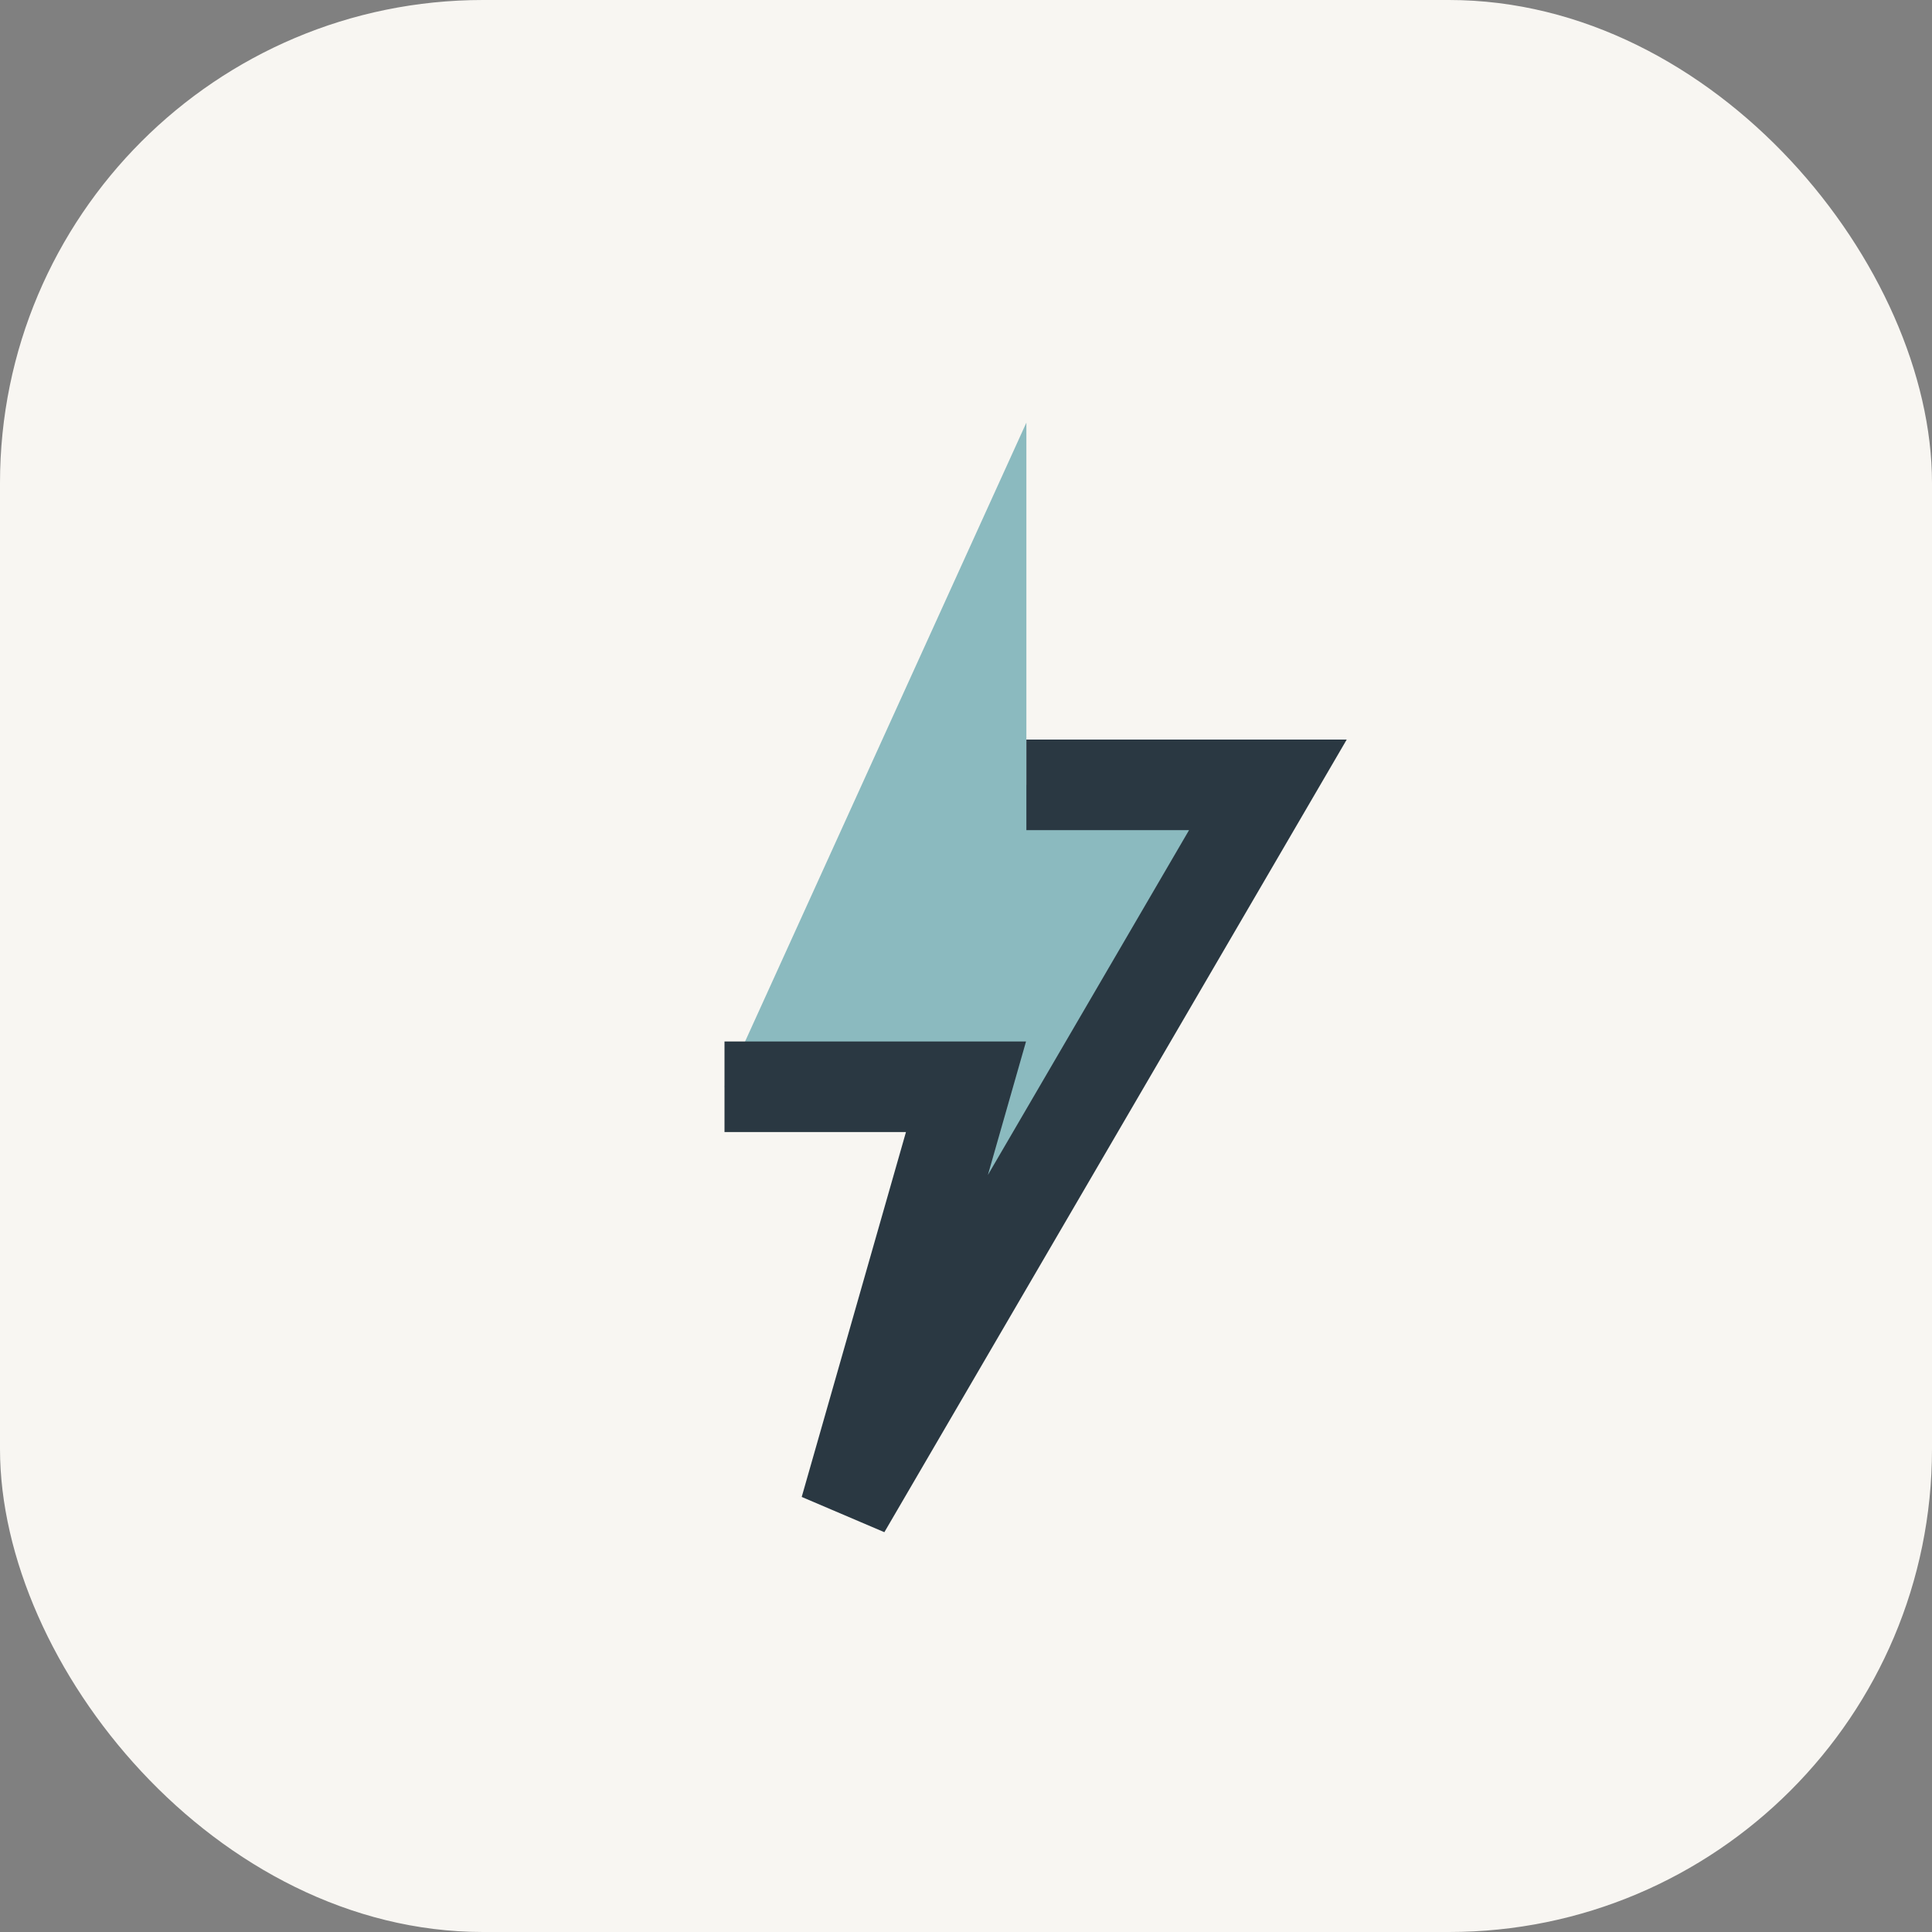
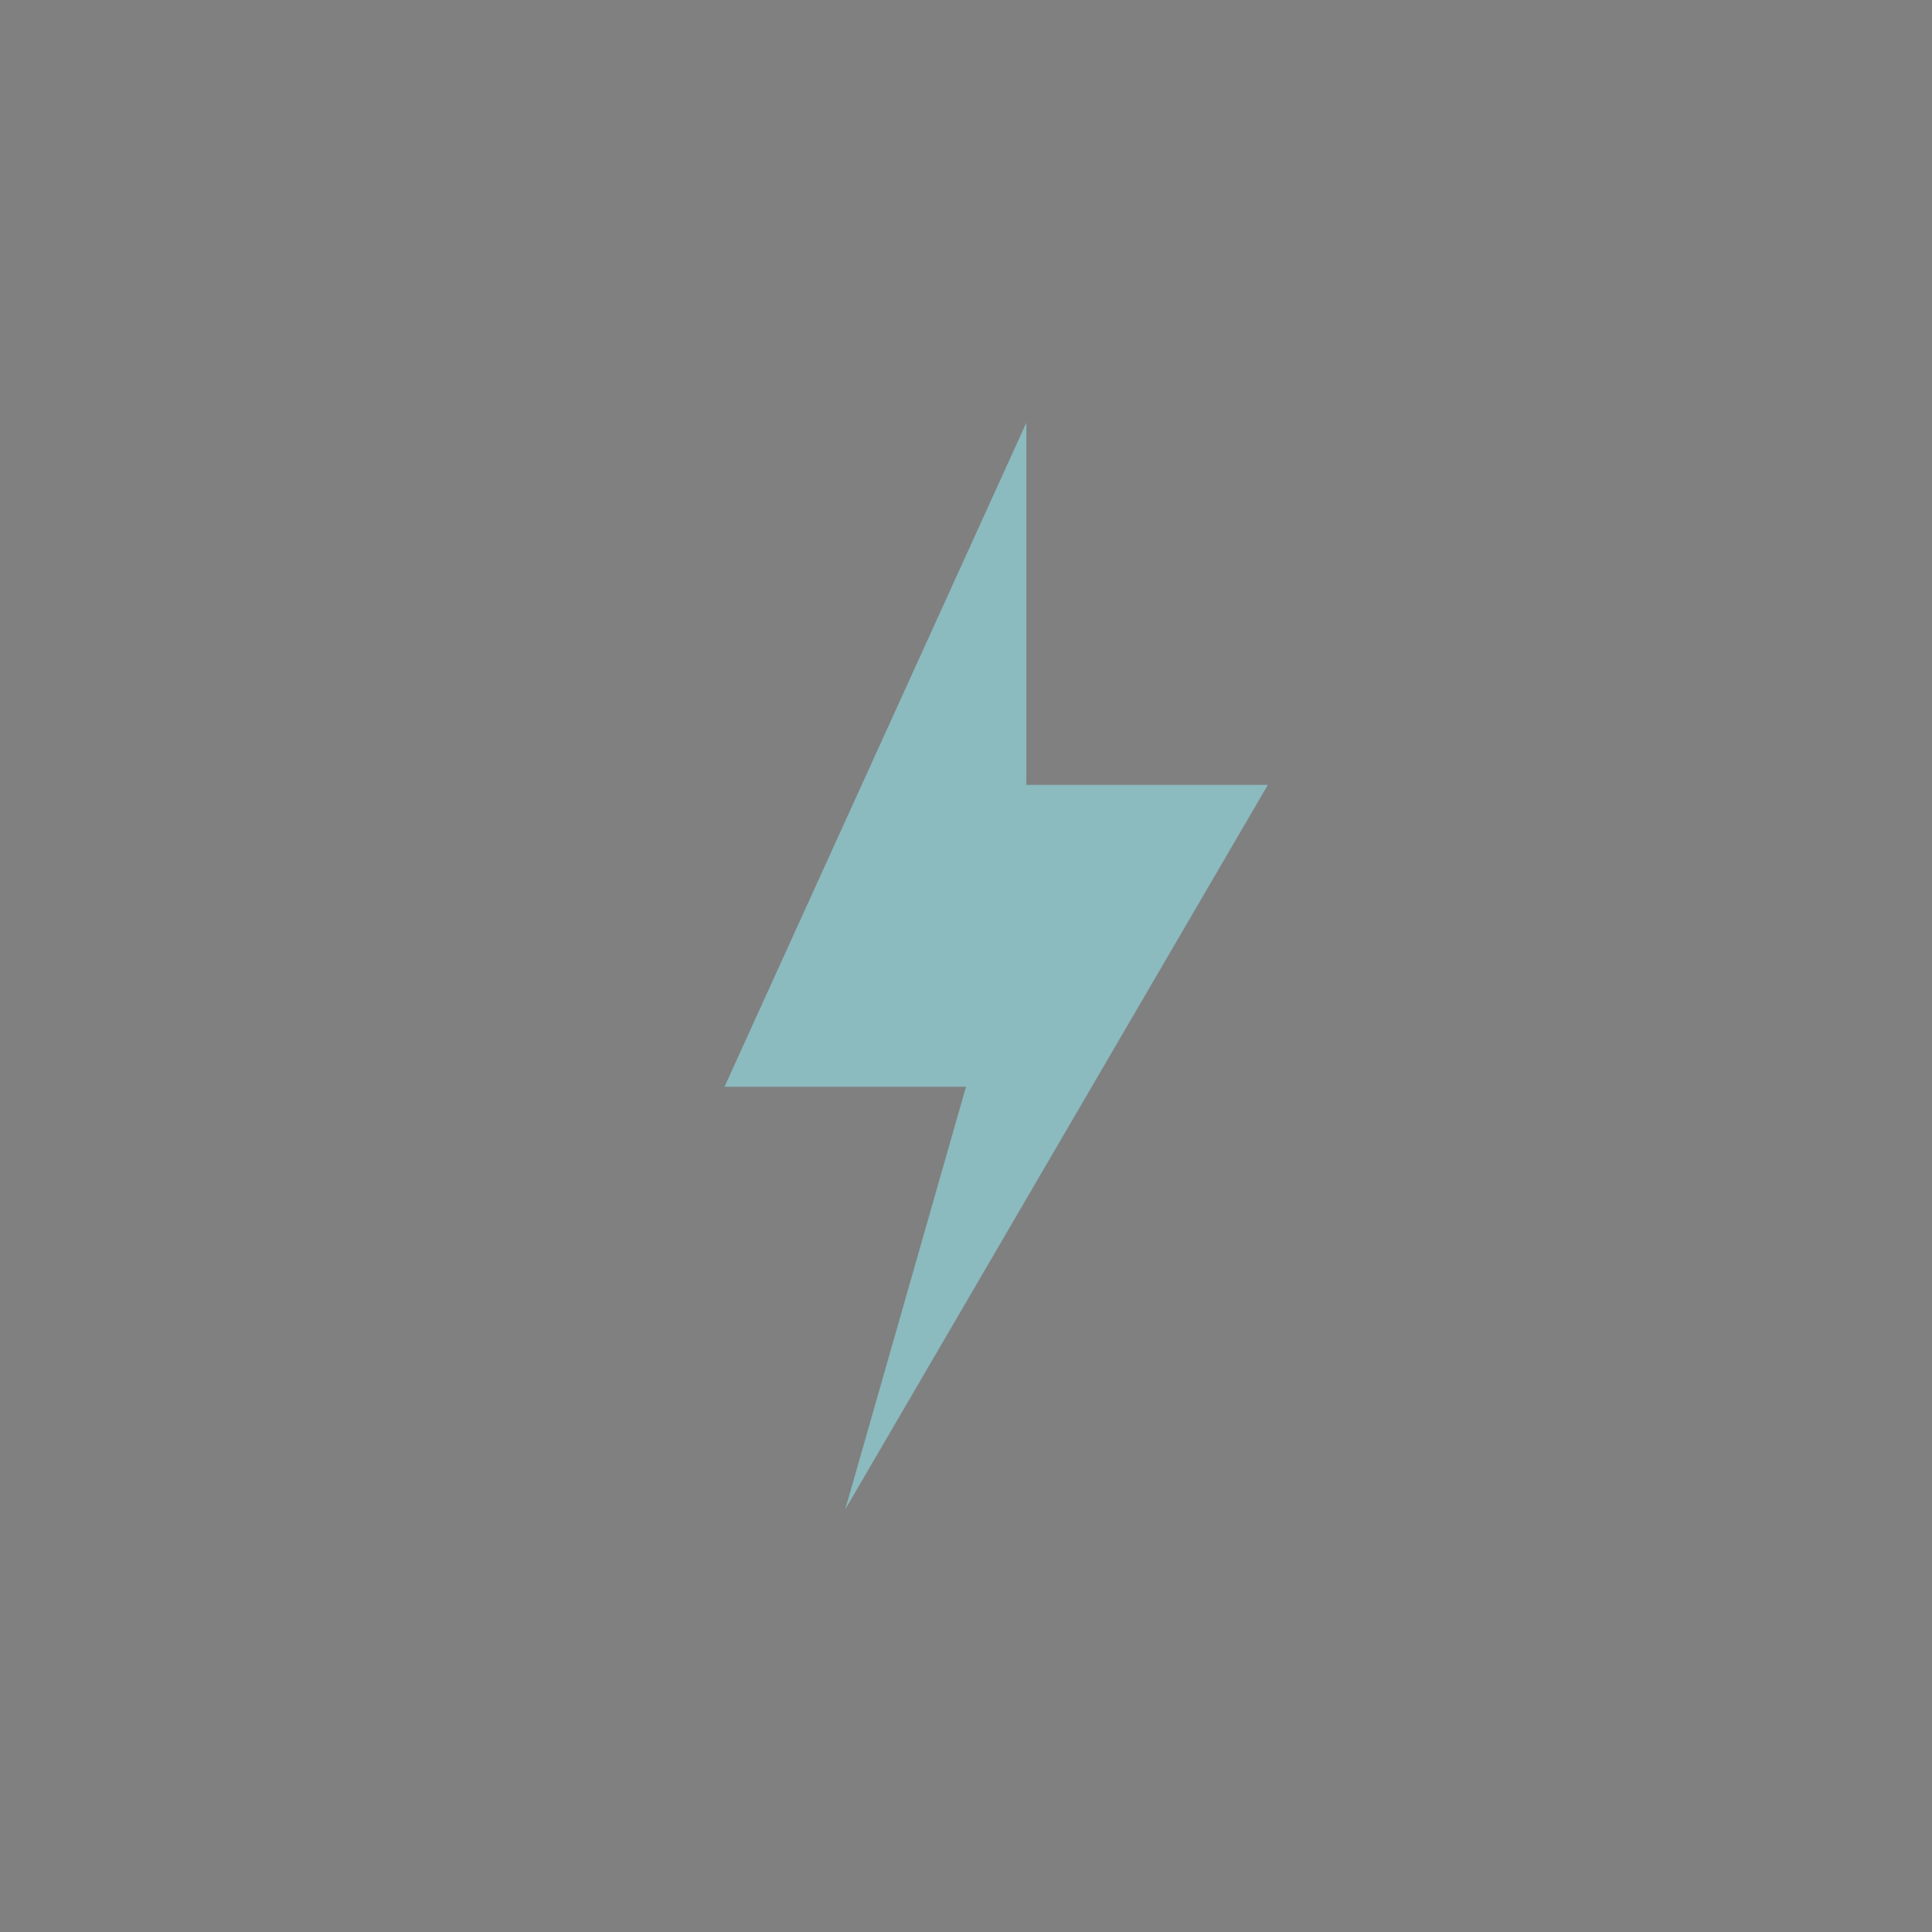
<svg xmlns="http://www.w3.org/2000/svg" width="32" height="32" viewBox="0 0 32 32">
  <rect x="0" y="0" width="32" height="32" fill="#808080" stroke="none" />
-   <rect width="32" height="32" rx="8" fill="#F8F6F2" />
  <polygon points="17,7 12,18 16,18 14,25 21,13 17,13" fill="#8BBABF" />
-   <polyline points="12,18 16,18 14,25 21,13 17,13" fill="none" stroke="#2A3842" stroke-width="1.5" />
</svg>